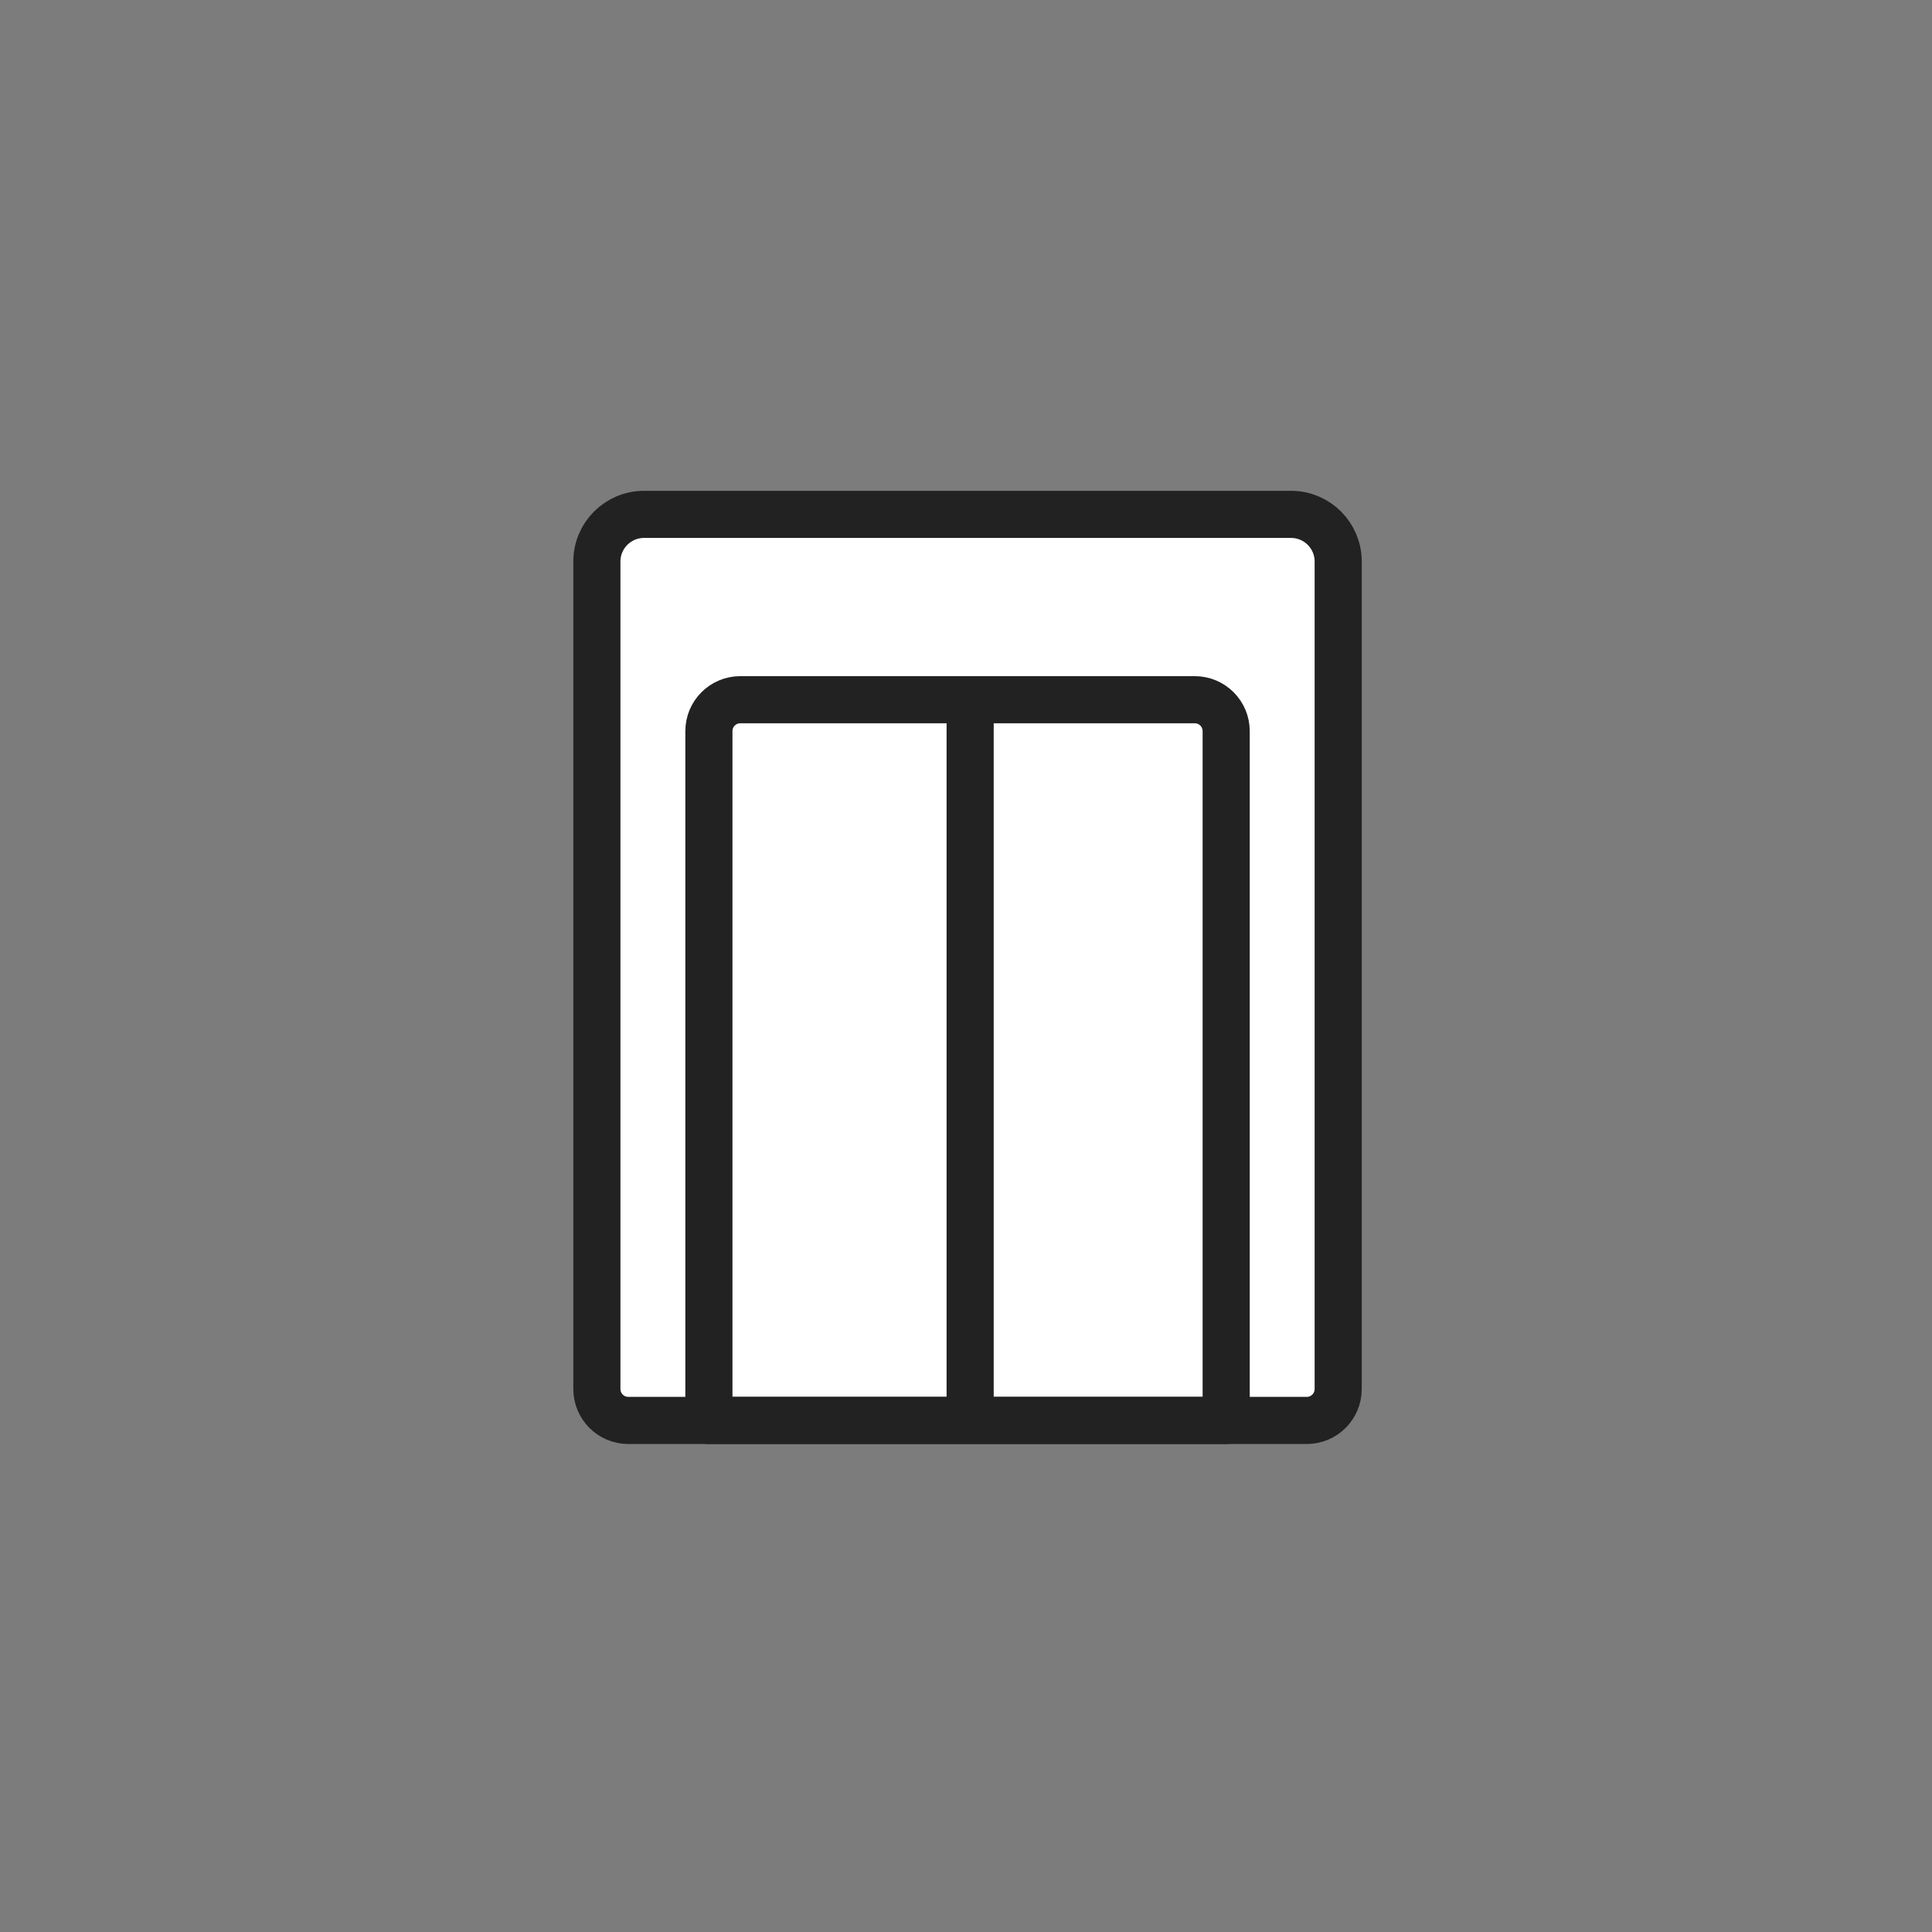
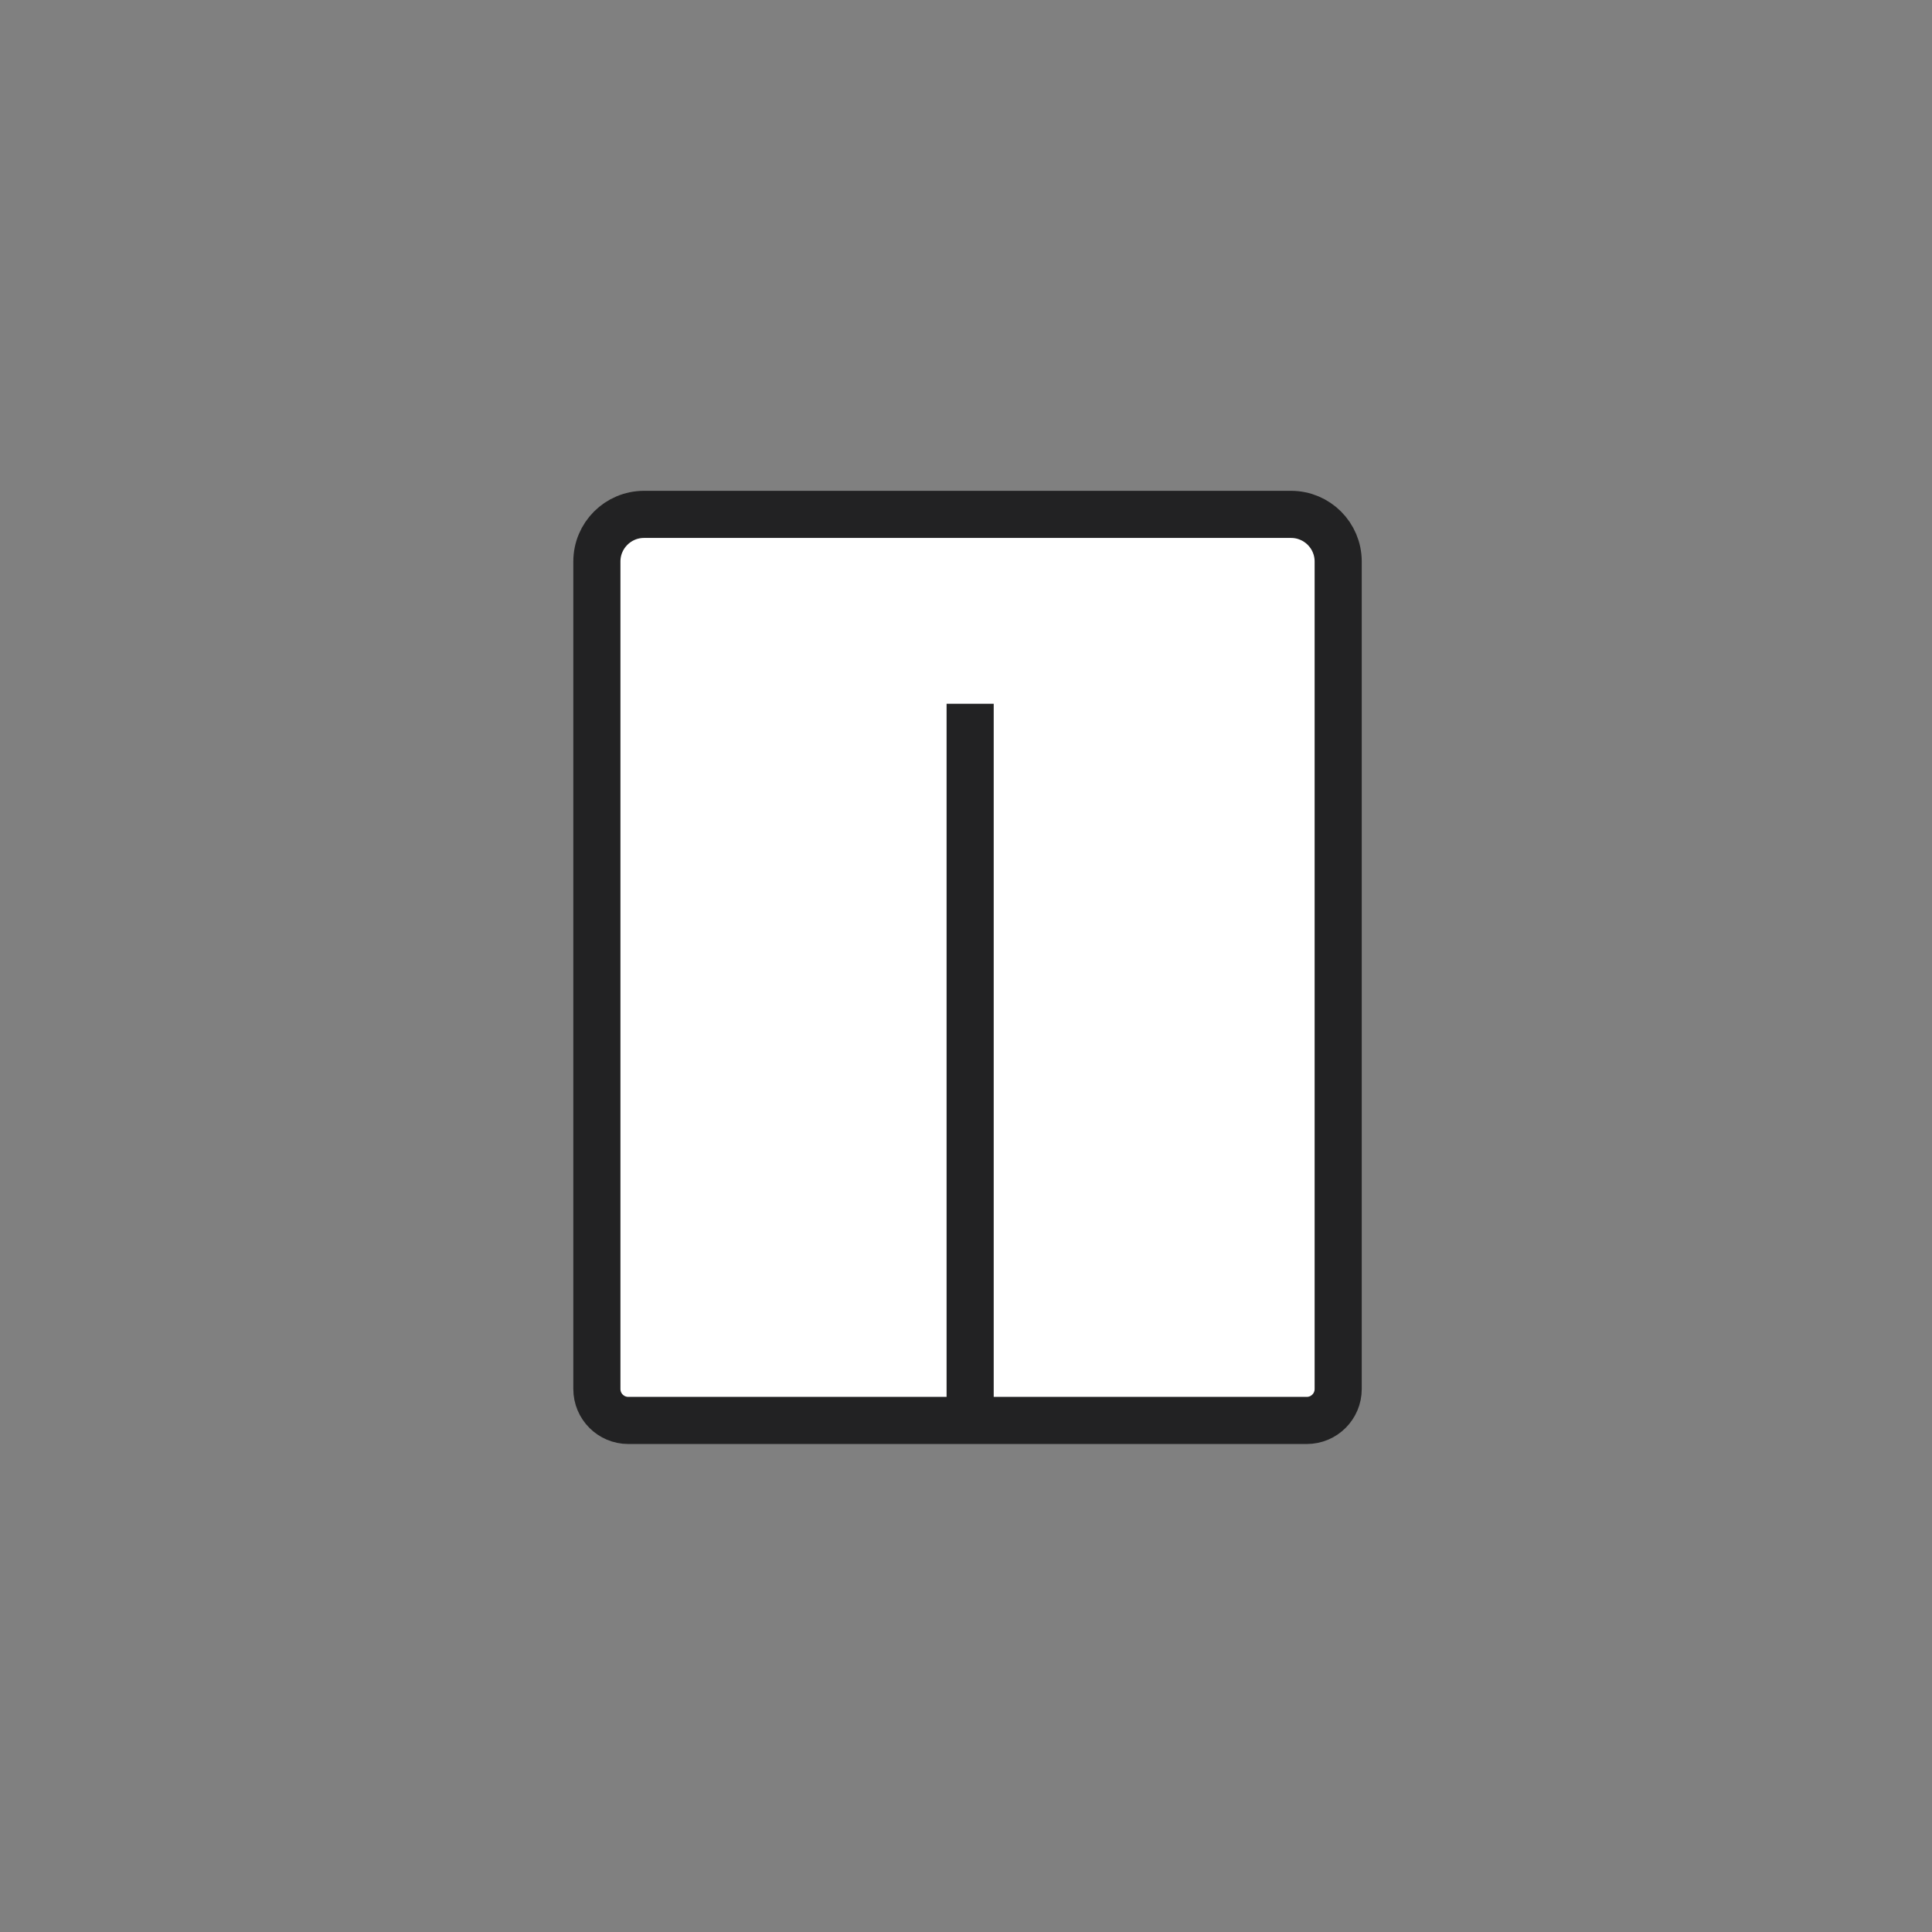
<svg xmlns="http://www.w3.org/2000/svg" width="123" height="123" viewBox="0 0 123 123" fill="none">
  <rect x="0" y="0" width="123" height="123" fill="#808080" stroke="none" />
-   <rect width="123" height="123" fill="#616066" fill-opacity="0.1" />
  <path d="M85.195 35.748C85.195 34.092 83.852 32.748 82.195 32.748H41C39.343 32.748 38 34.092 38 35.748V88.432C38 89.536 38.895 90.432 40 90.432H83.195C84.3 90.432 85.195 89.536 85.195 88.432V35.748Z" fill="white" stroke="#222223" stroke-width="3" stroke-miterlimit="10" stroke-linejoin="round" />
-   <path d="M76.064 44.547H47.132C46.027 44.547 45.132 45.443 45.132 46.547V90.432H78.064V46.547C78.064 45.443 77.169 44.547 76.064 44.547Z" stroke="#222223" stroke-width="3" stroke-miterlimit="10" stroke-linejoin="round" />
  <line x1="61.764" y1="44.804" x2="61.764" y2="90.432" stroke="#222223" stroke-width="3" stroke-miterlimit="10" stroke-linejoin="round" />
</svg>